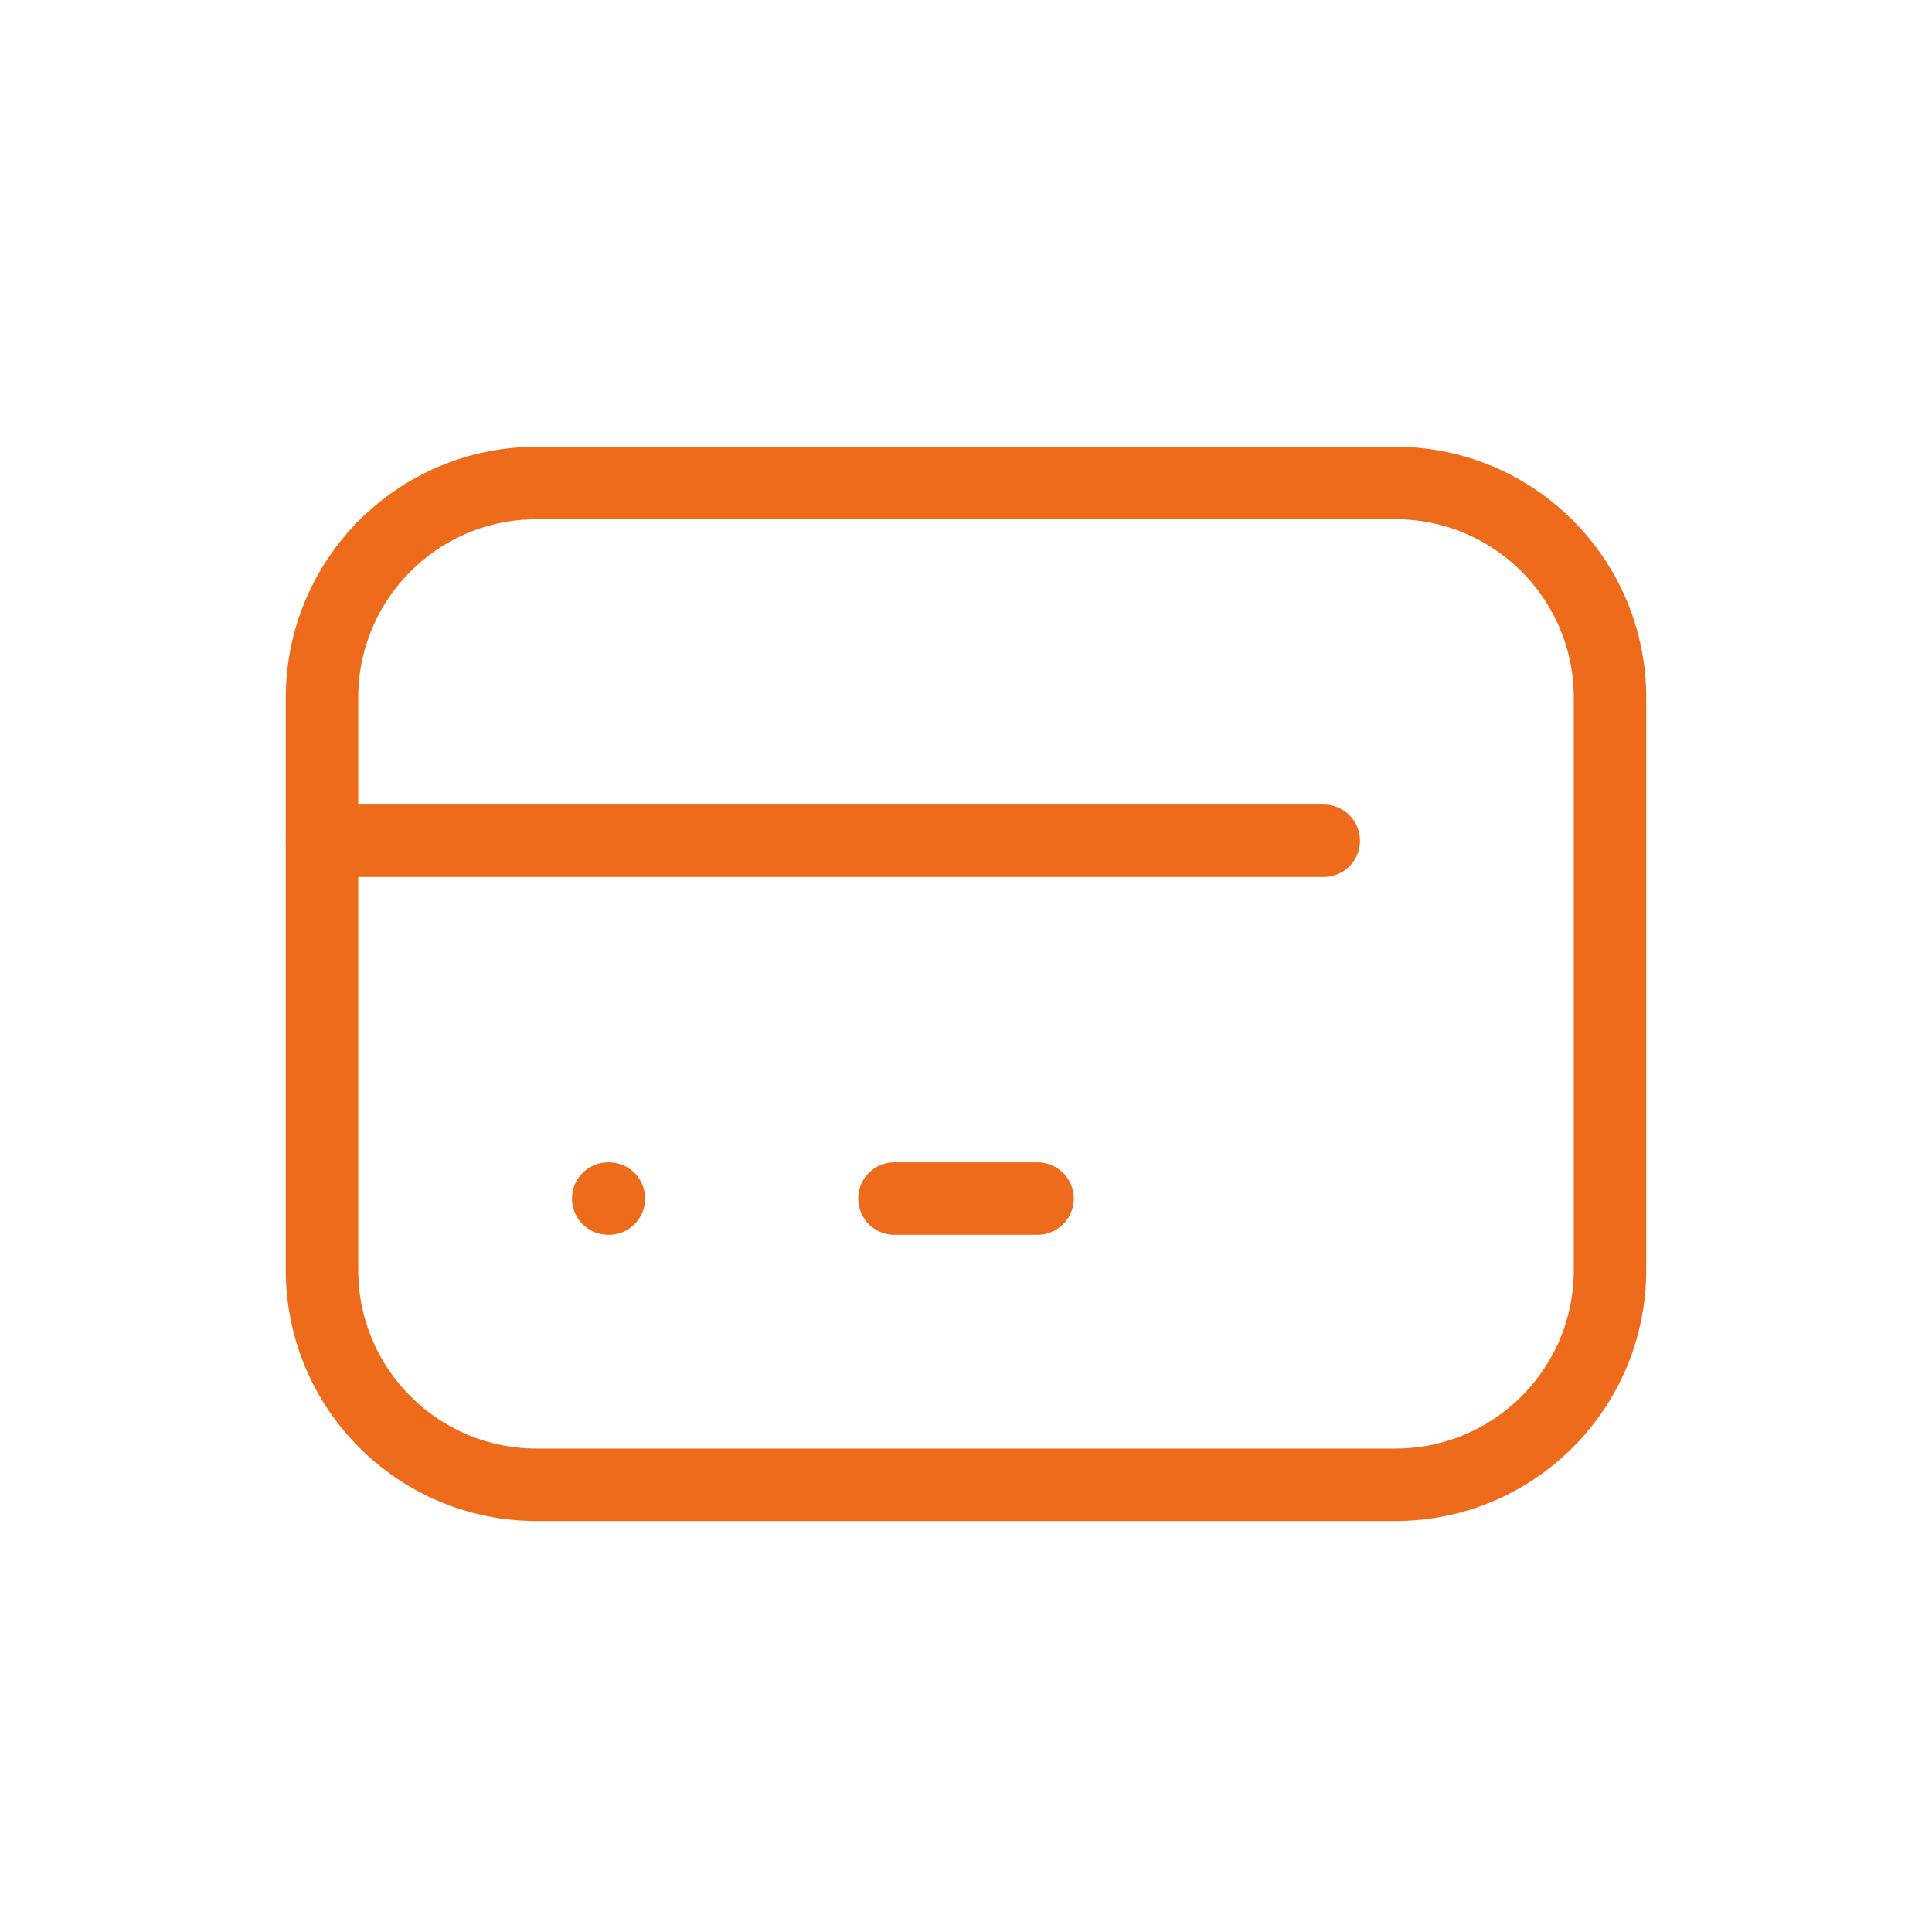
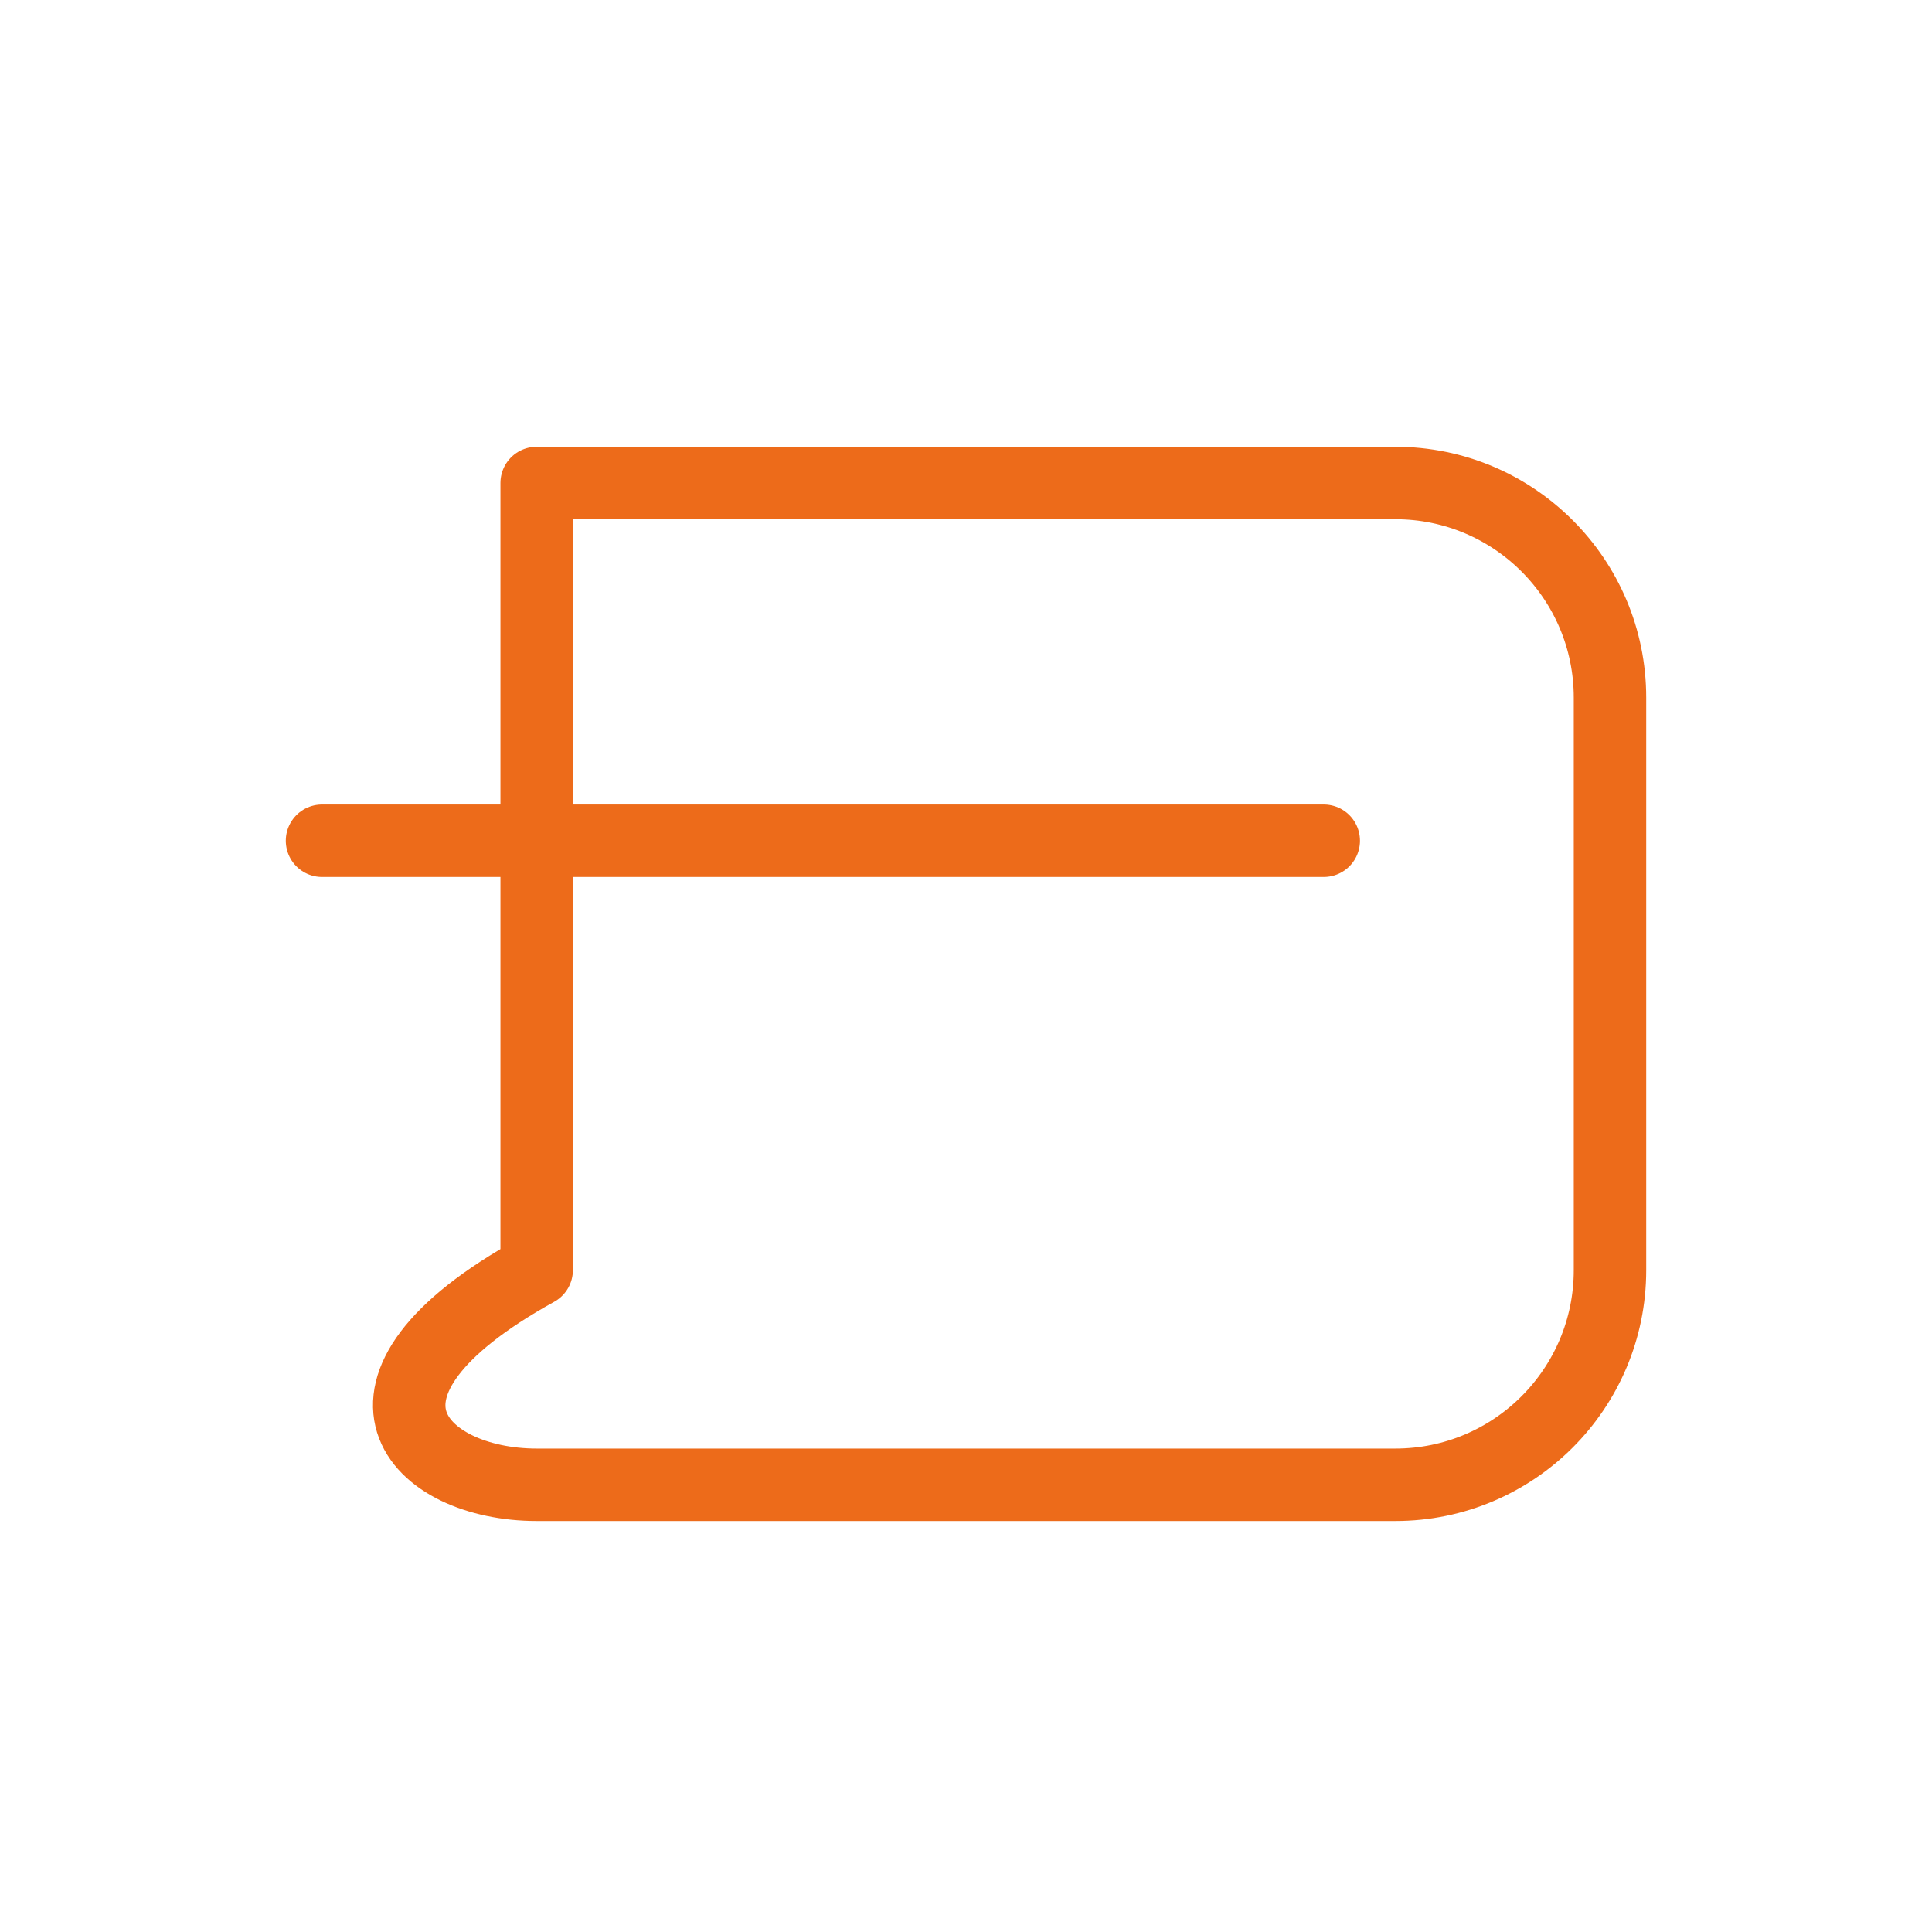
<svg xmlns="http://www.w3.org/2000/svg" width="40" height="40" viewBox="0 0 40 40" fill="none">
-   <path d="M28.889 10H11.111C8.656 10 6.667 11.99 6.667 14.444V26.296C6.667 28.751 8.656 30.741 11.111 30.741H28.889C31.343 30.741 33.333 28.751 33.333 26.296V14.444C33.333 11.99 31.343 10 28.889 10Z" stroke="#ED6B1A" stroke-width="1.5" stroke-linecap="round" stroke-linejoin="round" />
+   <path d="M28.889 10H11.111V26.296C6.667 28.751 8.656 30.741 11.111 30.741H28.889C31.343 30.741 33.333 28.751 33.333 26.296V14.444C33.333 11.99 31.343 10 28.889 10Z" stroke="#ED6B1A" stroke-width="1.5" stroke-linecap="round" stroke-linejoin="round" />
  <path d="M6.667 17.407H27.407" stroke="#ED6B1A" stroke-width="1.5" stroke-linecap="round" stroke-linejoin="round" />
-   <path d="M12.592 24.815H12.607" stroke="#ED6B1A" stroke-width="1.5" stroke-linecap="round" stroke-linejoin="round" />
-   <path d="M18.518 24.815H21.481" stroke="#ED6B1A" stroke-width="1.5" stroke-linecap="round" stroke-linejoin="round" />
</svg>